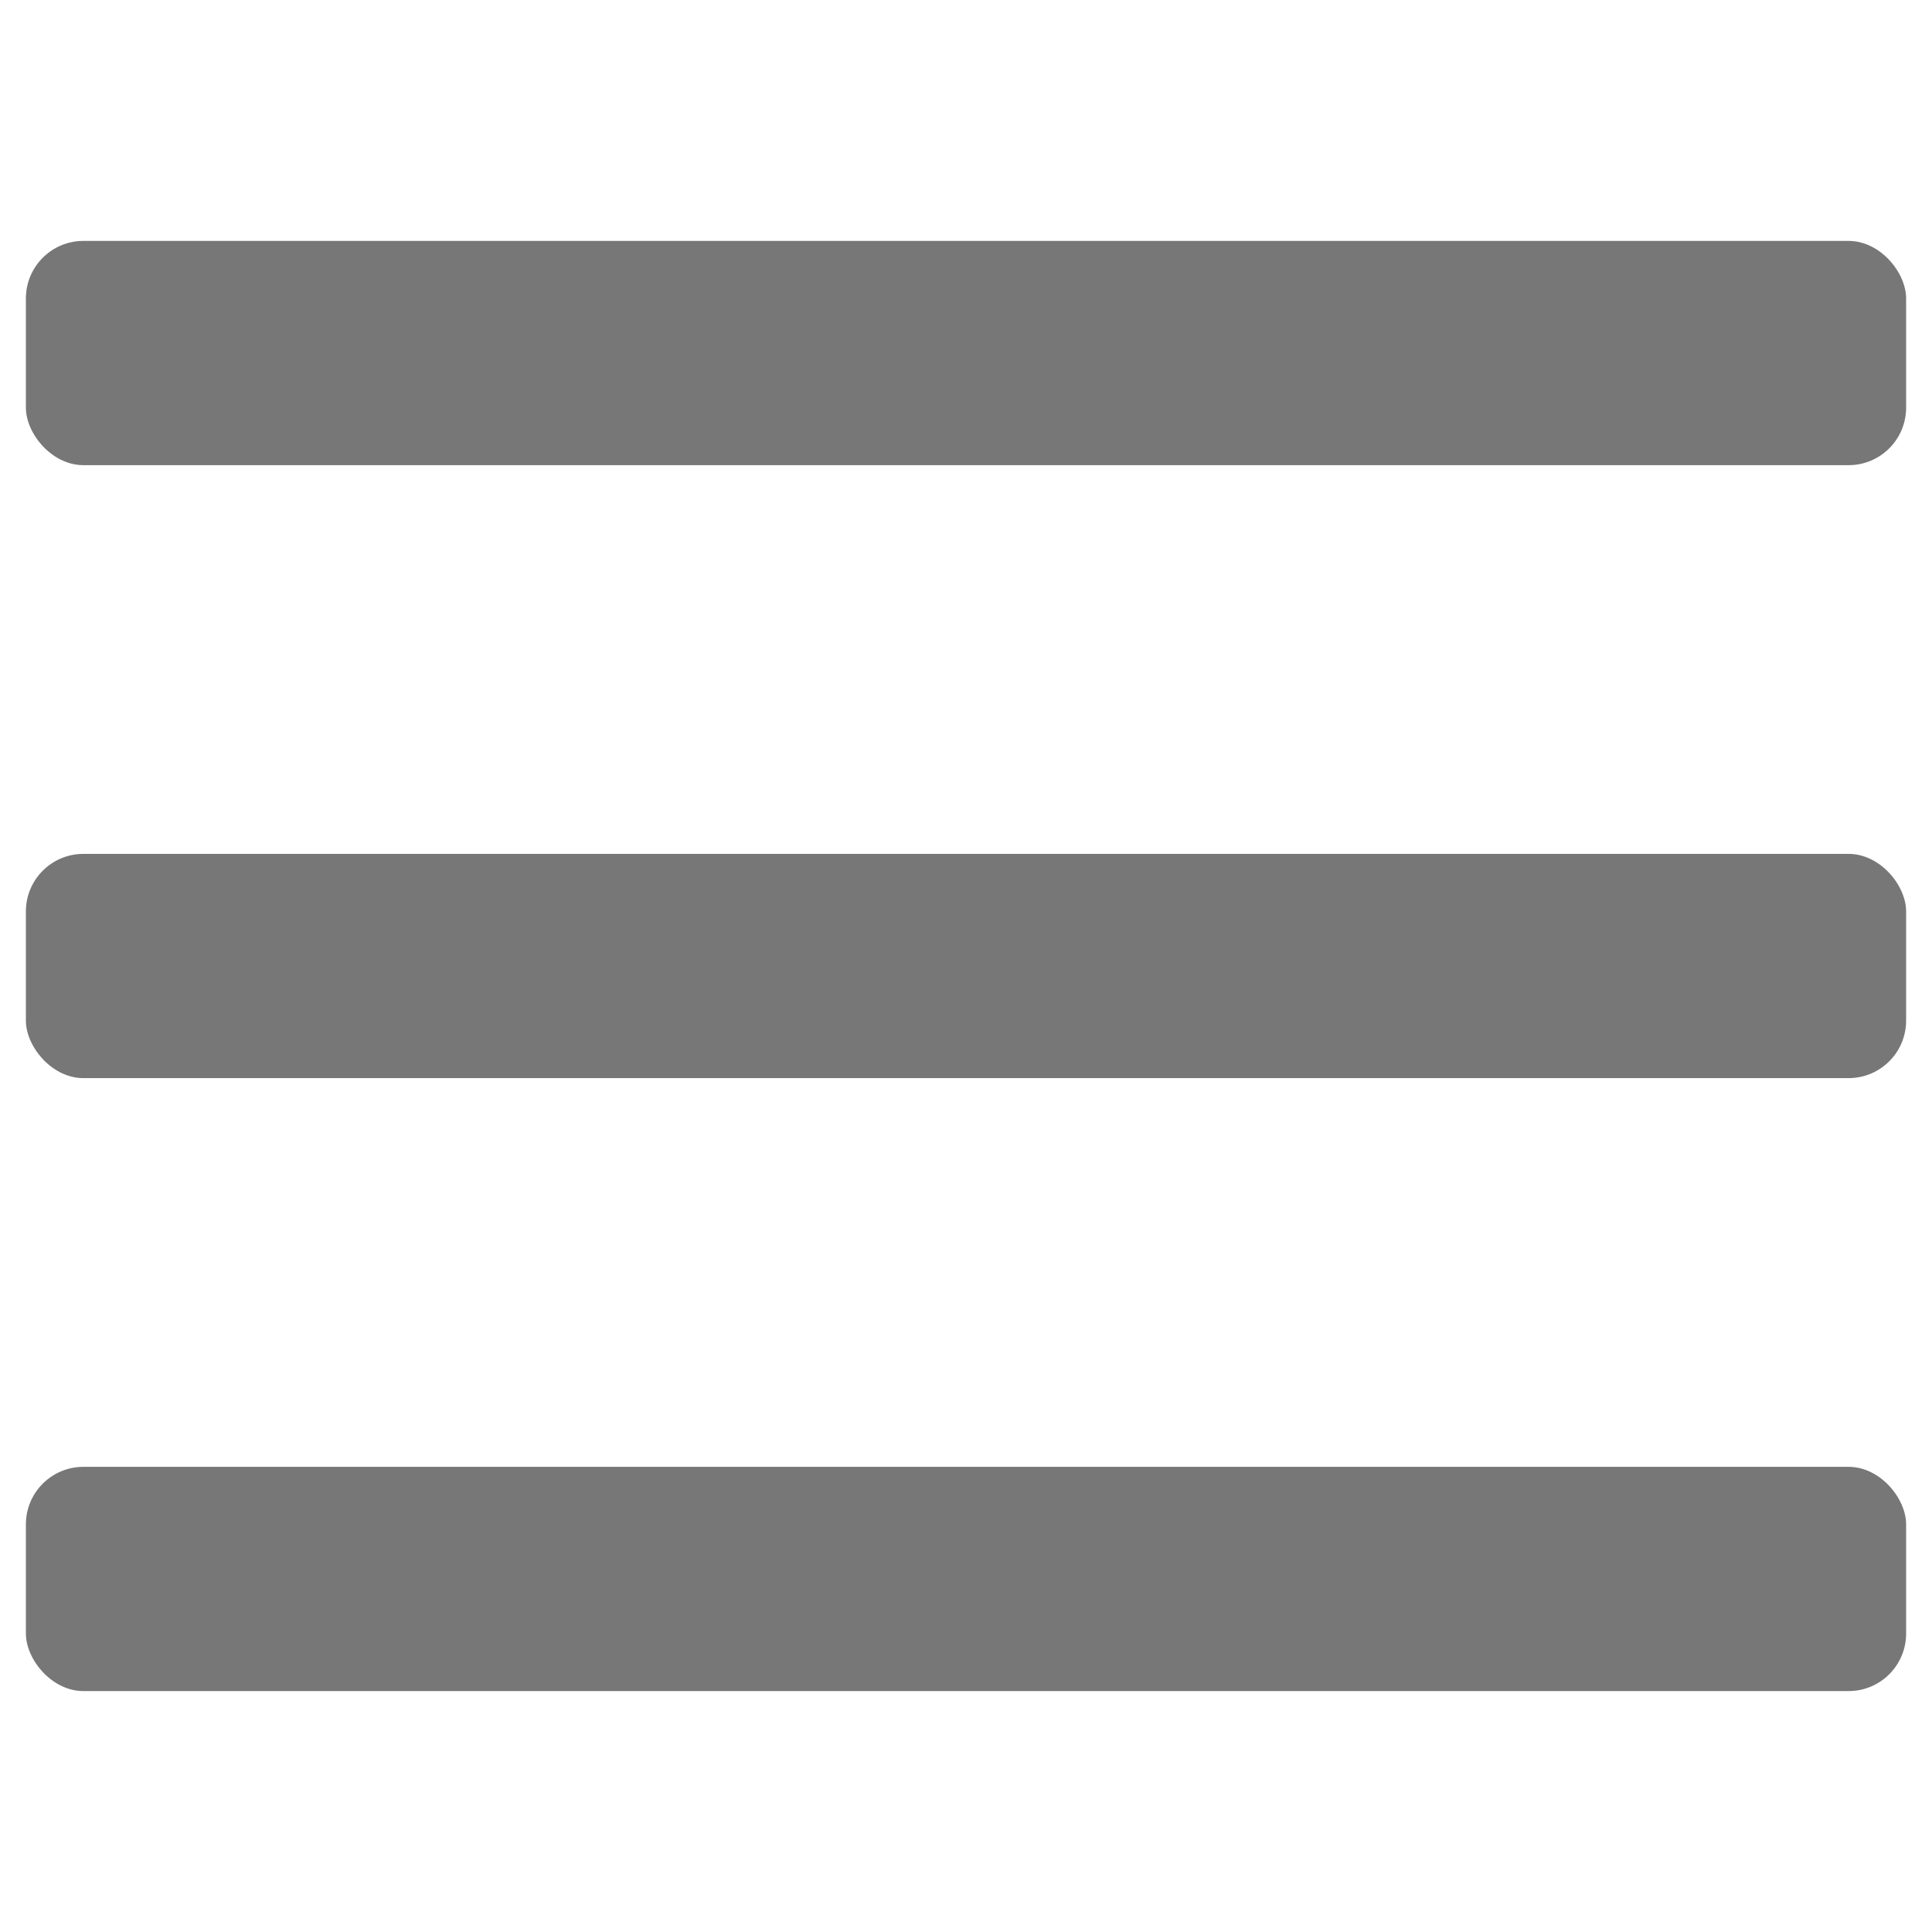
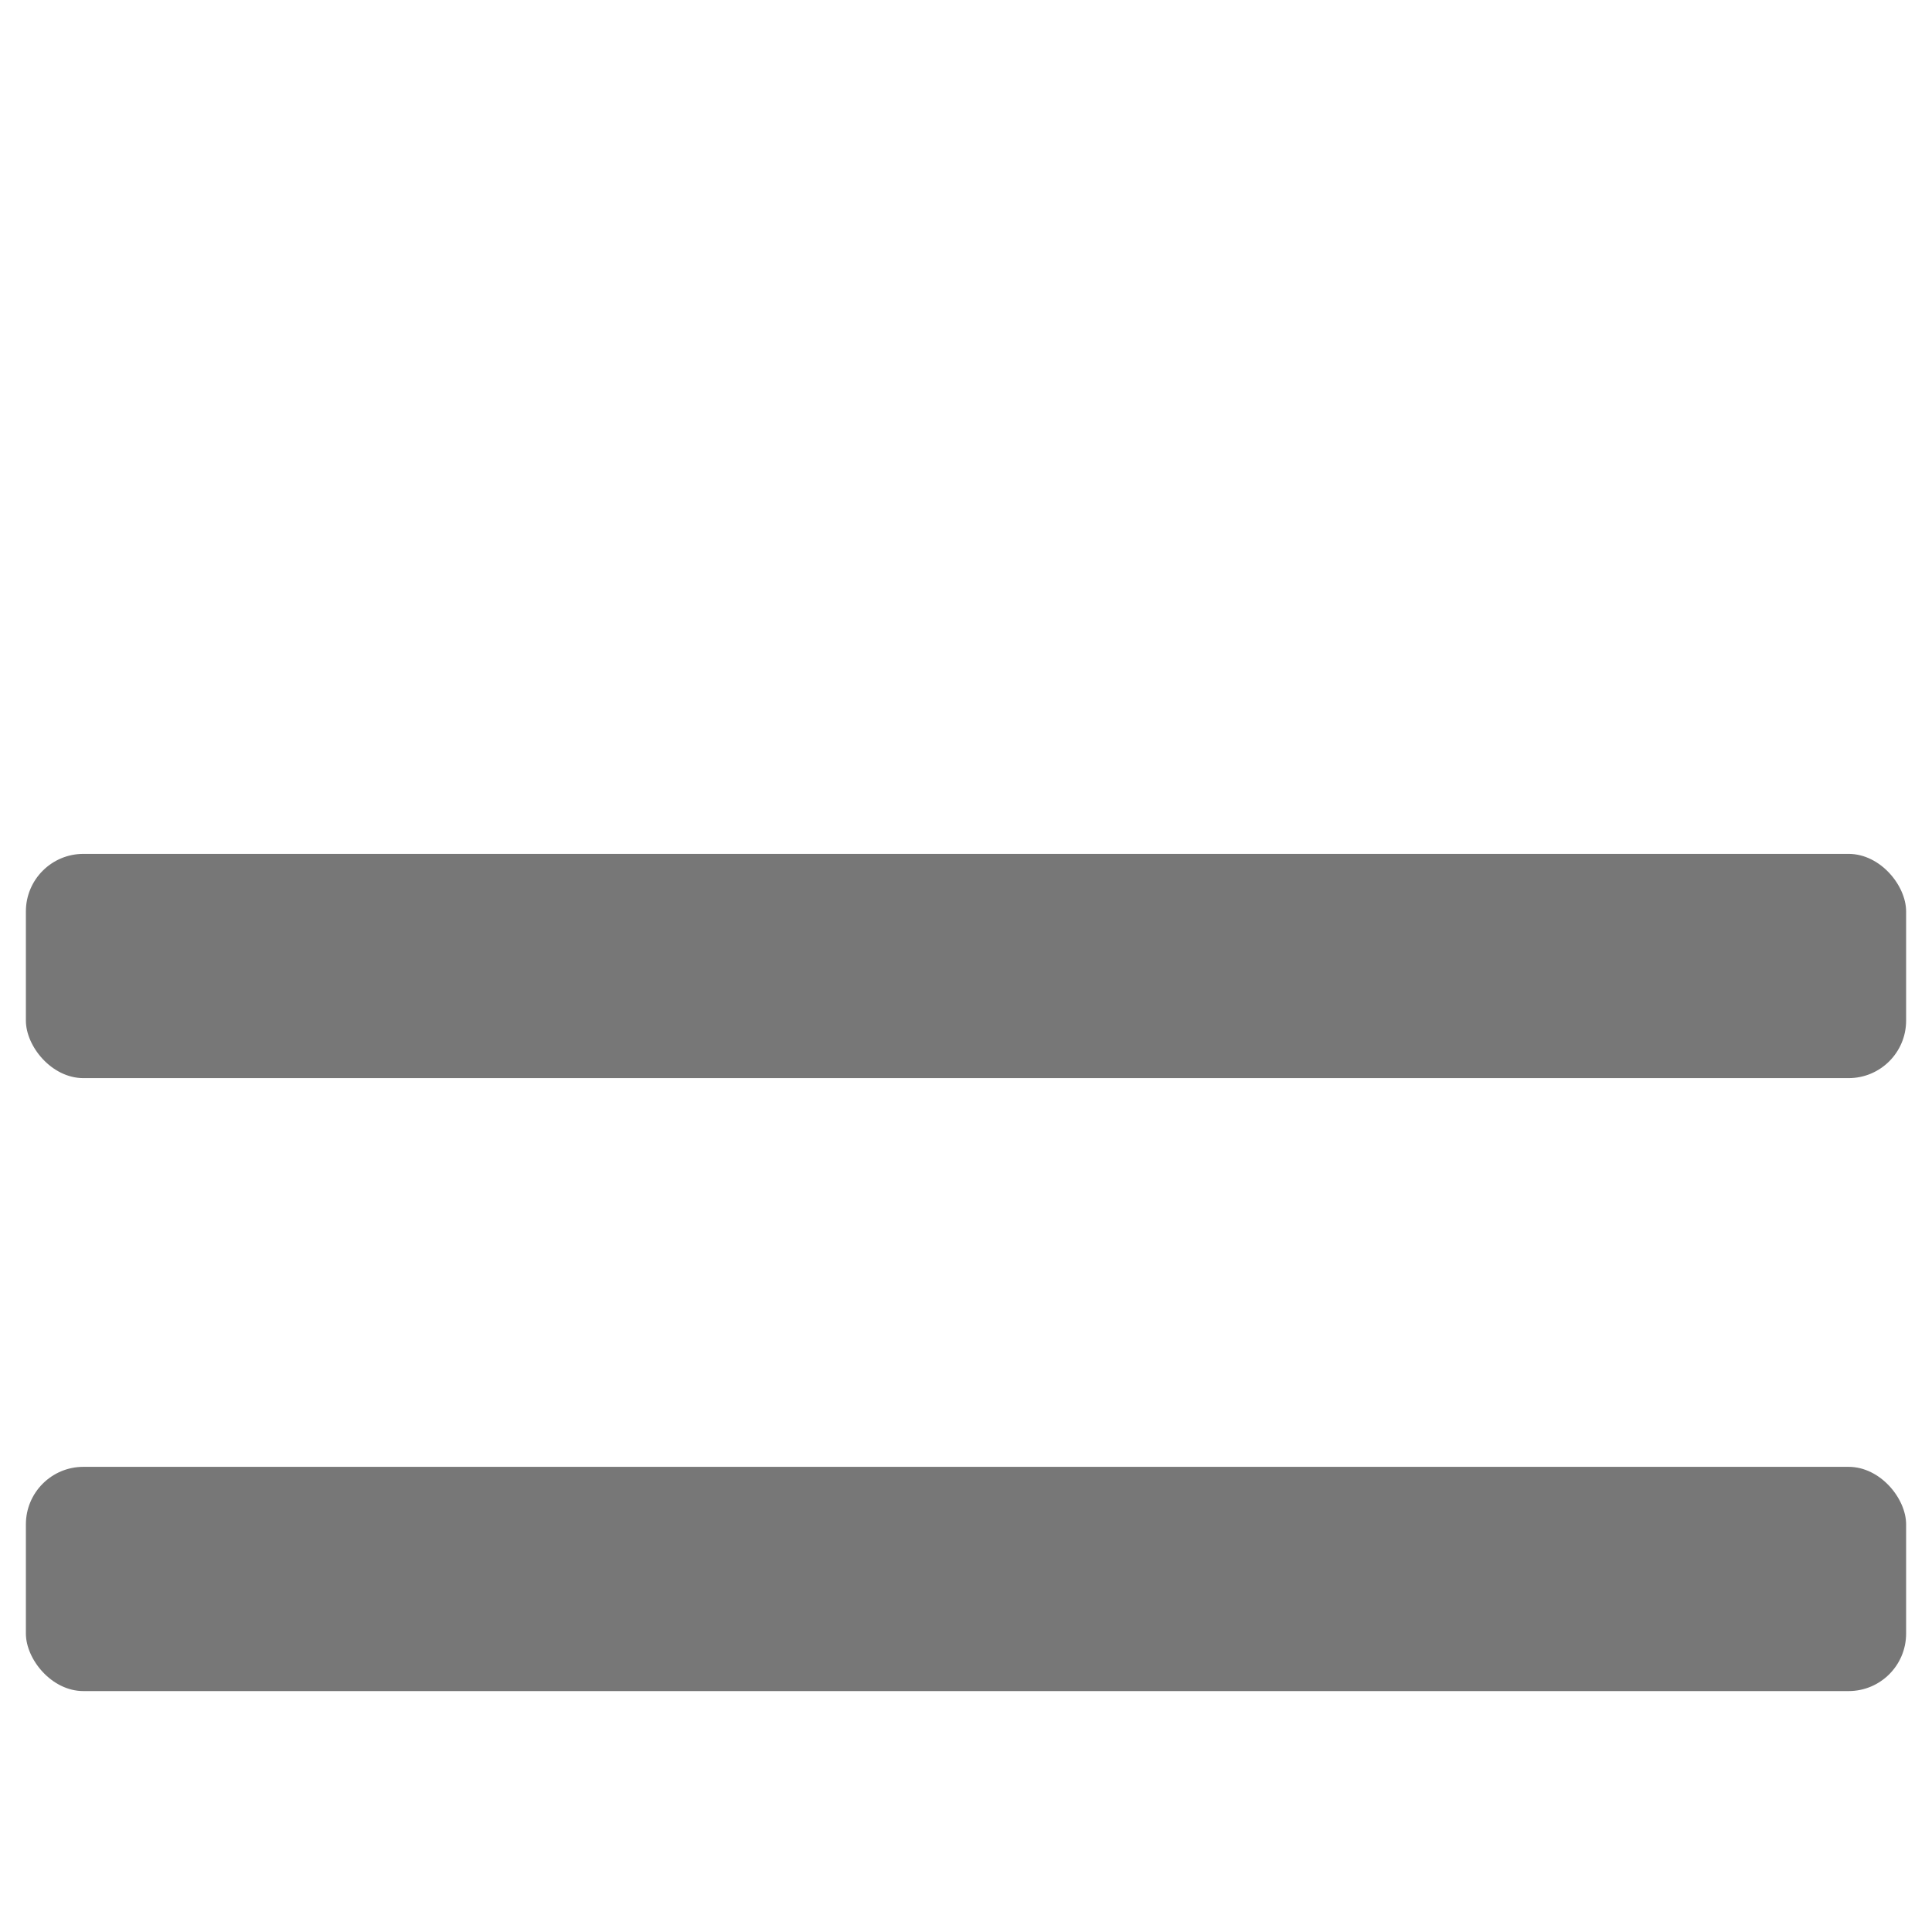
<svg xmlns="http://www.w3.org/2000/svg" width="30" height="30" viewBox="0 0 30 30">
  <g transform="translate(0 -1022.362)" color="#000" fill="#777">
-     <rect ry=".893" y="1026.103" x=".402" height="3.482" width="29.196" style="isolation:auto;mix-blend-mode:normal" overflow="visible" solid-color="#000000" />
    <rect ry=".893" y="1035.621" x=".402" height="3.482" width="29.196" style="isolation:auto;mix-blend-mode:normal" overflow="visible" solid-color="#000000" />
    <rect ry=".893" y="1045.139" x=".402" height="3.482" width="29.196" style="isolation:auto;mix-blend-mode:normal" overflow="visible" solid-color="#000000" />
  </g>
</svg>